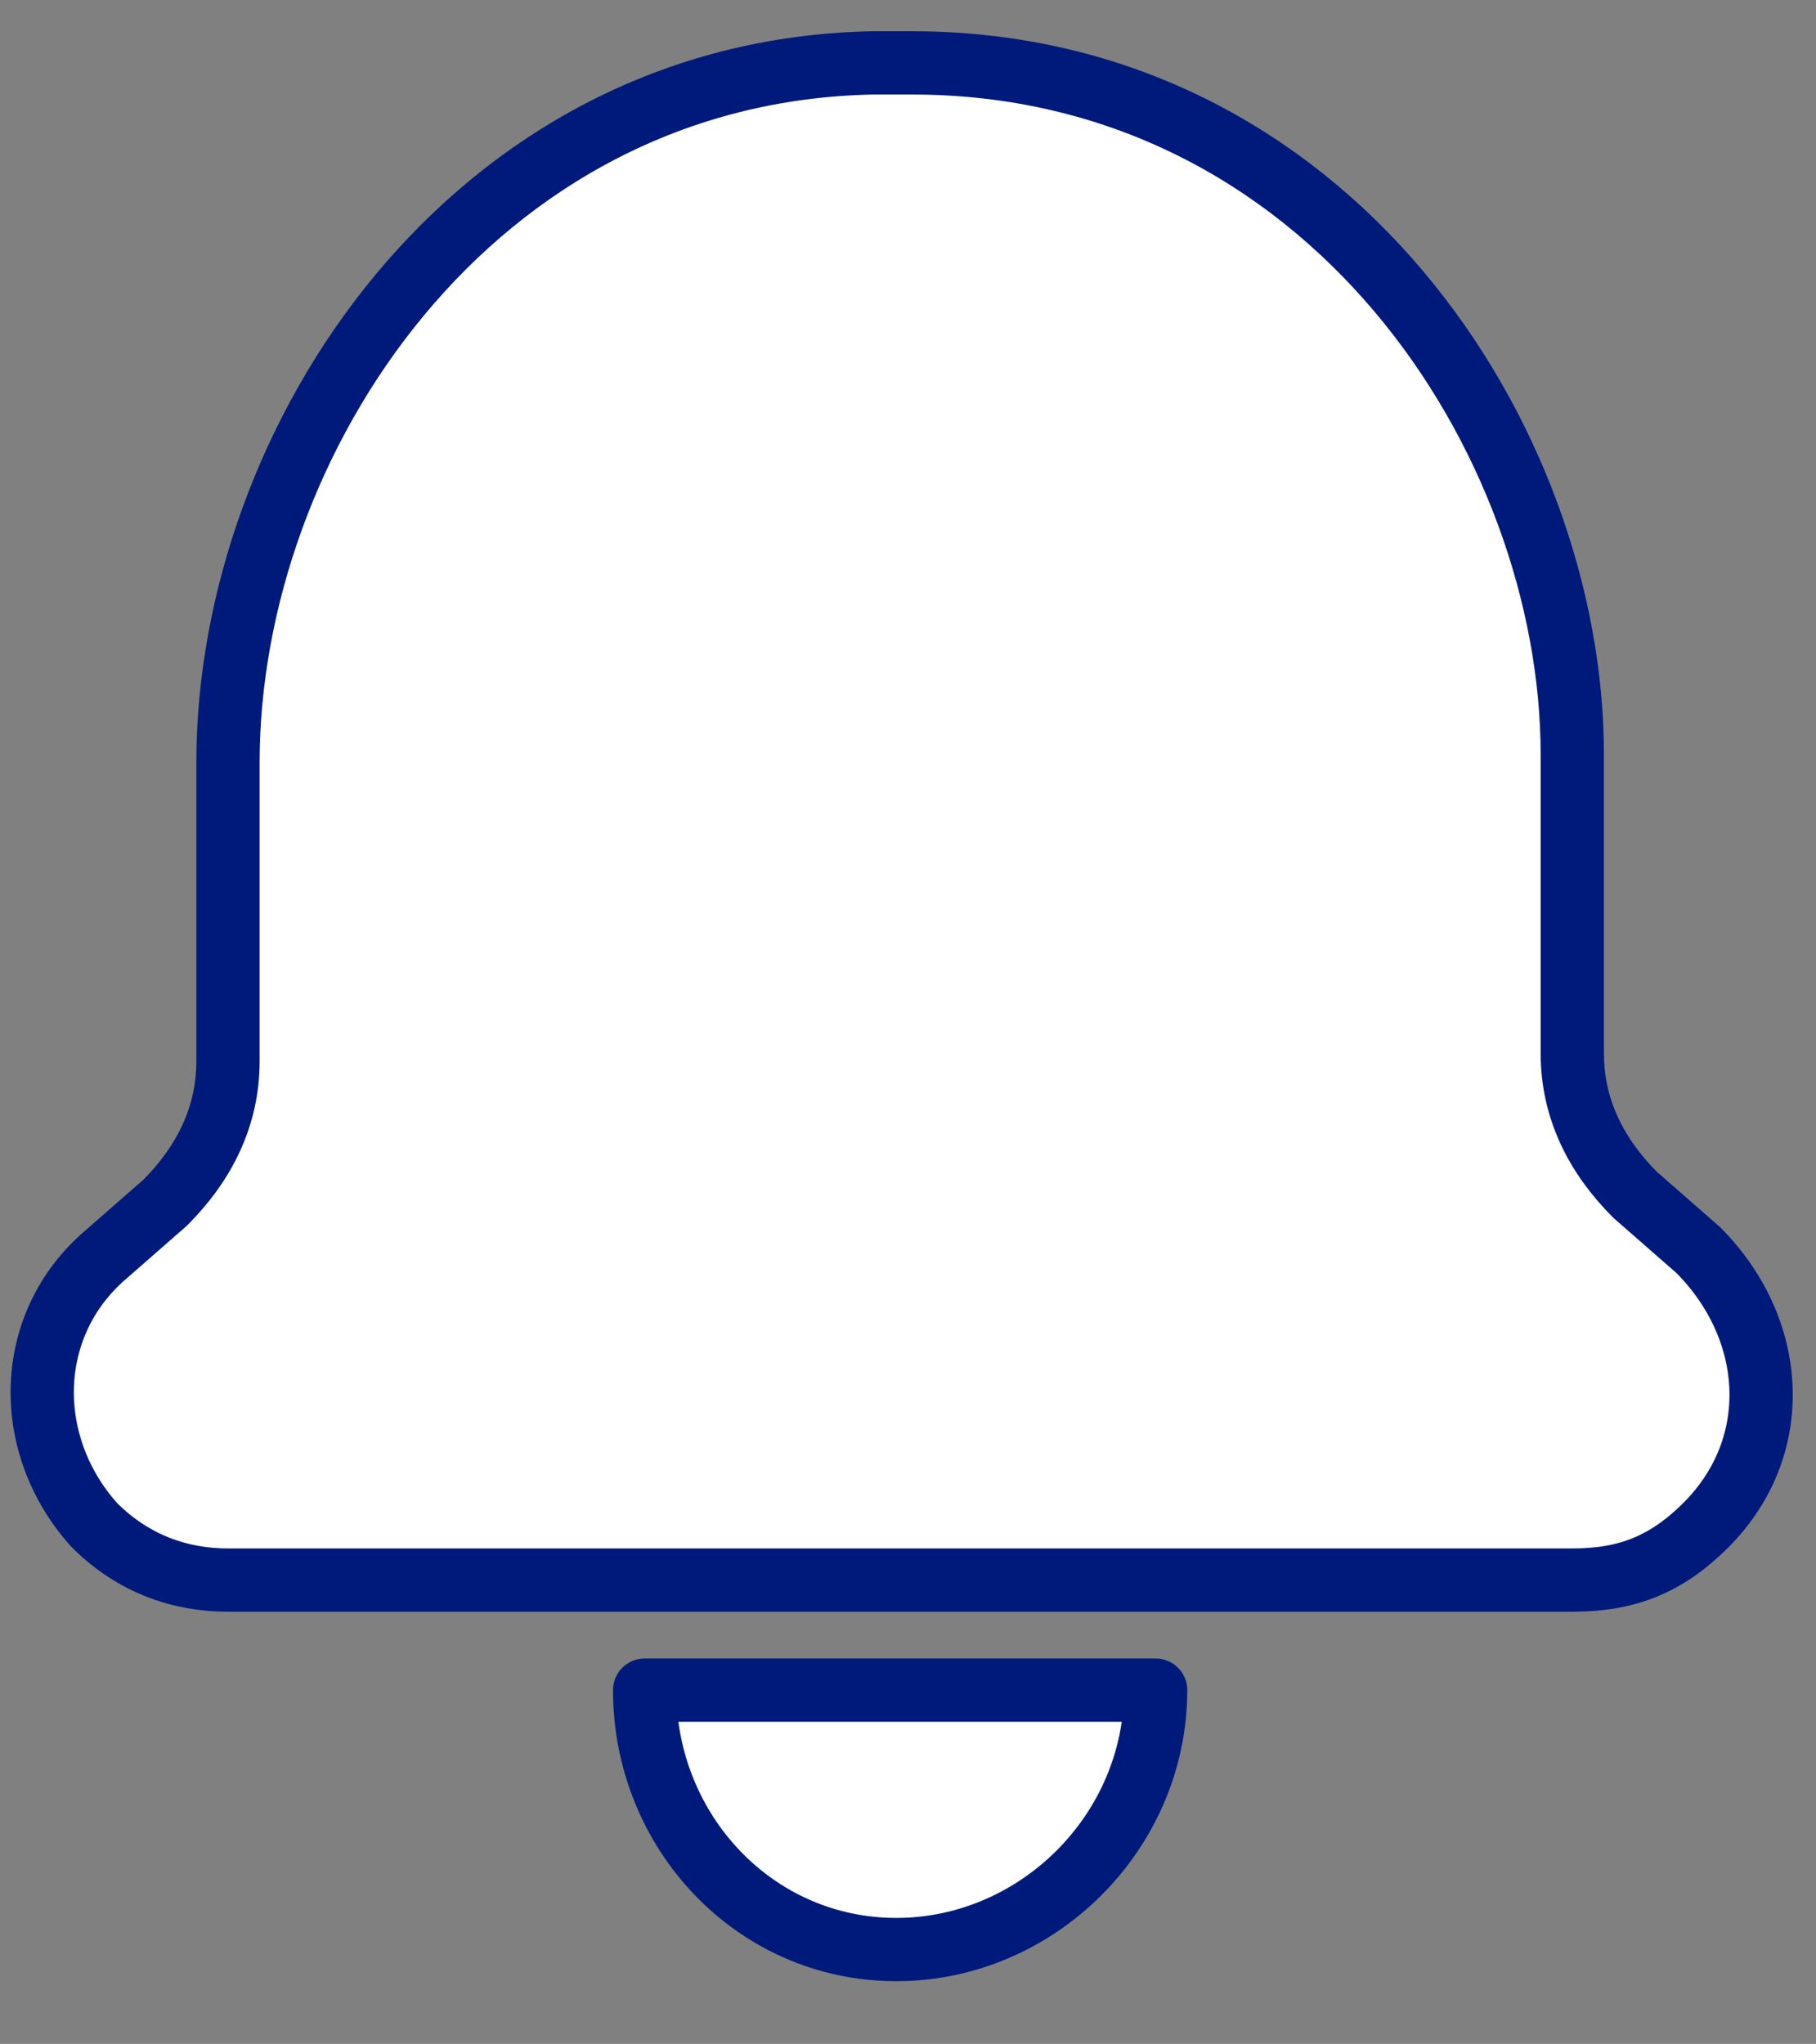
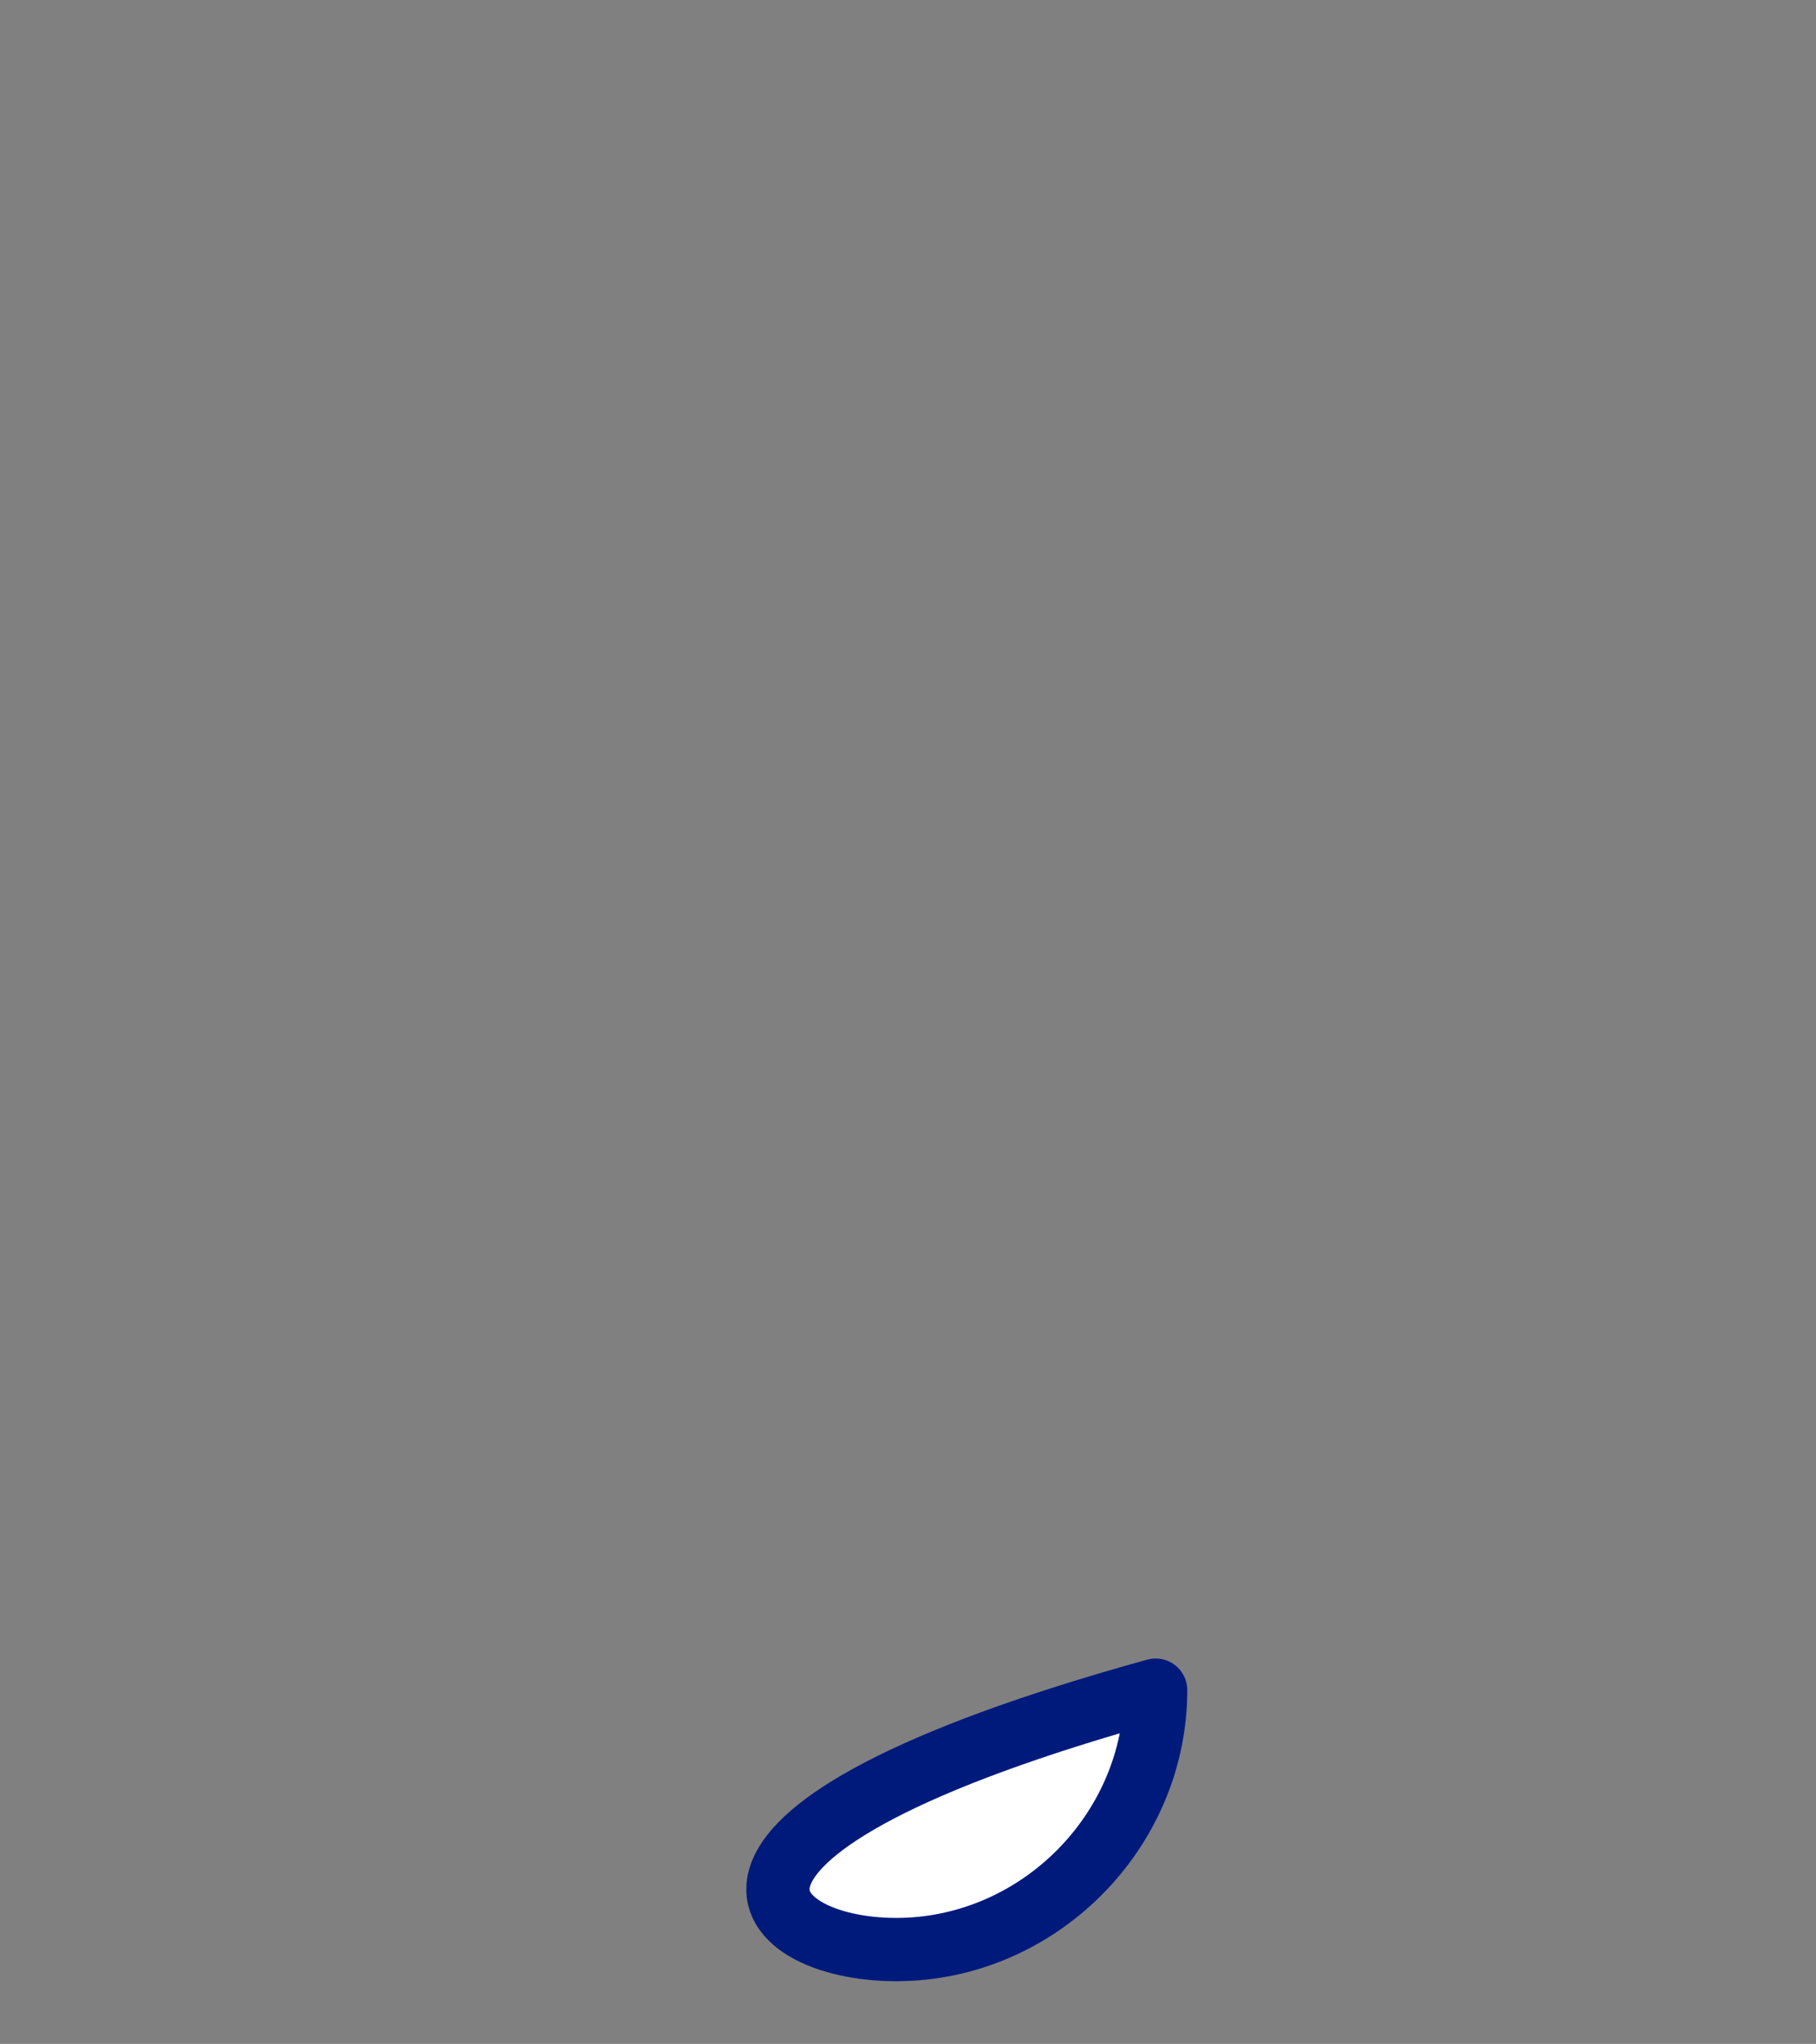
<svg xmlns="http://www.w3.org/2000/svg" version="1.1" id="Capa_1" x="0px" y="0px" viewBox="0 0 23.1 26" style="enable-background:new 0 0 23.1 26;" xml:space="preserve">
  <rect x="0" y="0" width="23.1" height="26" fill="#808080" stroke="none" />
  <style type="text/css">
	.st0{fill:#FFFFFF;stroke:#001A7C;stroke-width:0.805;stroke-linecap:round;stroke-linejoin:round;stroke-miterlimit:10;}
</style>
  <g>
-     <path class="st0" d="M1.2,19.4c0.5,0.5,1.1,0.7,1.7,0.7h6.9h3.3H20c0.7,0,1.2-0.2,1.7-0.7c1-1,0.9-2.5-0.1-3.5l-0.8-0.7   c-0.5-0.5-0.8-1.1-0.8-1.8c0,0,0-1.7,0-3.8c0-4-3.1-8.8-8.4-8.8h-0.5C6,0.9,2.9,5.6,2.9,9.7c0,2,0,3.8,0,3.8c0,0.7-0.3,1.3-0.8,1.8   l-0.8,0.7C0.3,16.9,0.3,18.4,1.2,19.4z" />
-     <path class="st0" d="M11.4,24.8c1.8,0,3.3-1.5,3.3-3.3H8.2C8.2,23.3,9.6,24.8,11.4,24.8z" />
+     <path class="st0" d="M11.4,24.8c1.8,0,3.3-1.5,3.3-3.3C8.2,23.3,9.6,24.8,11.4,24.8z" />
  </g>
</svg>